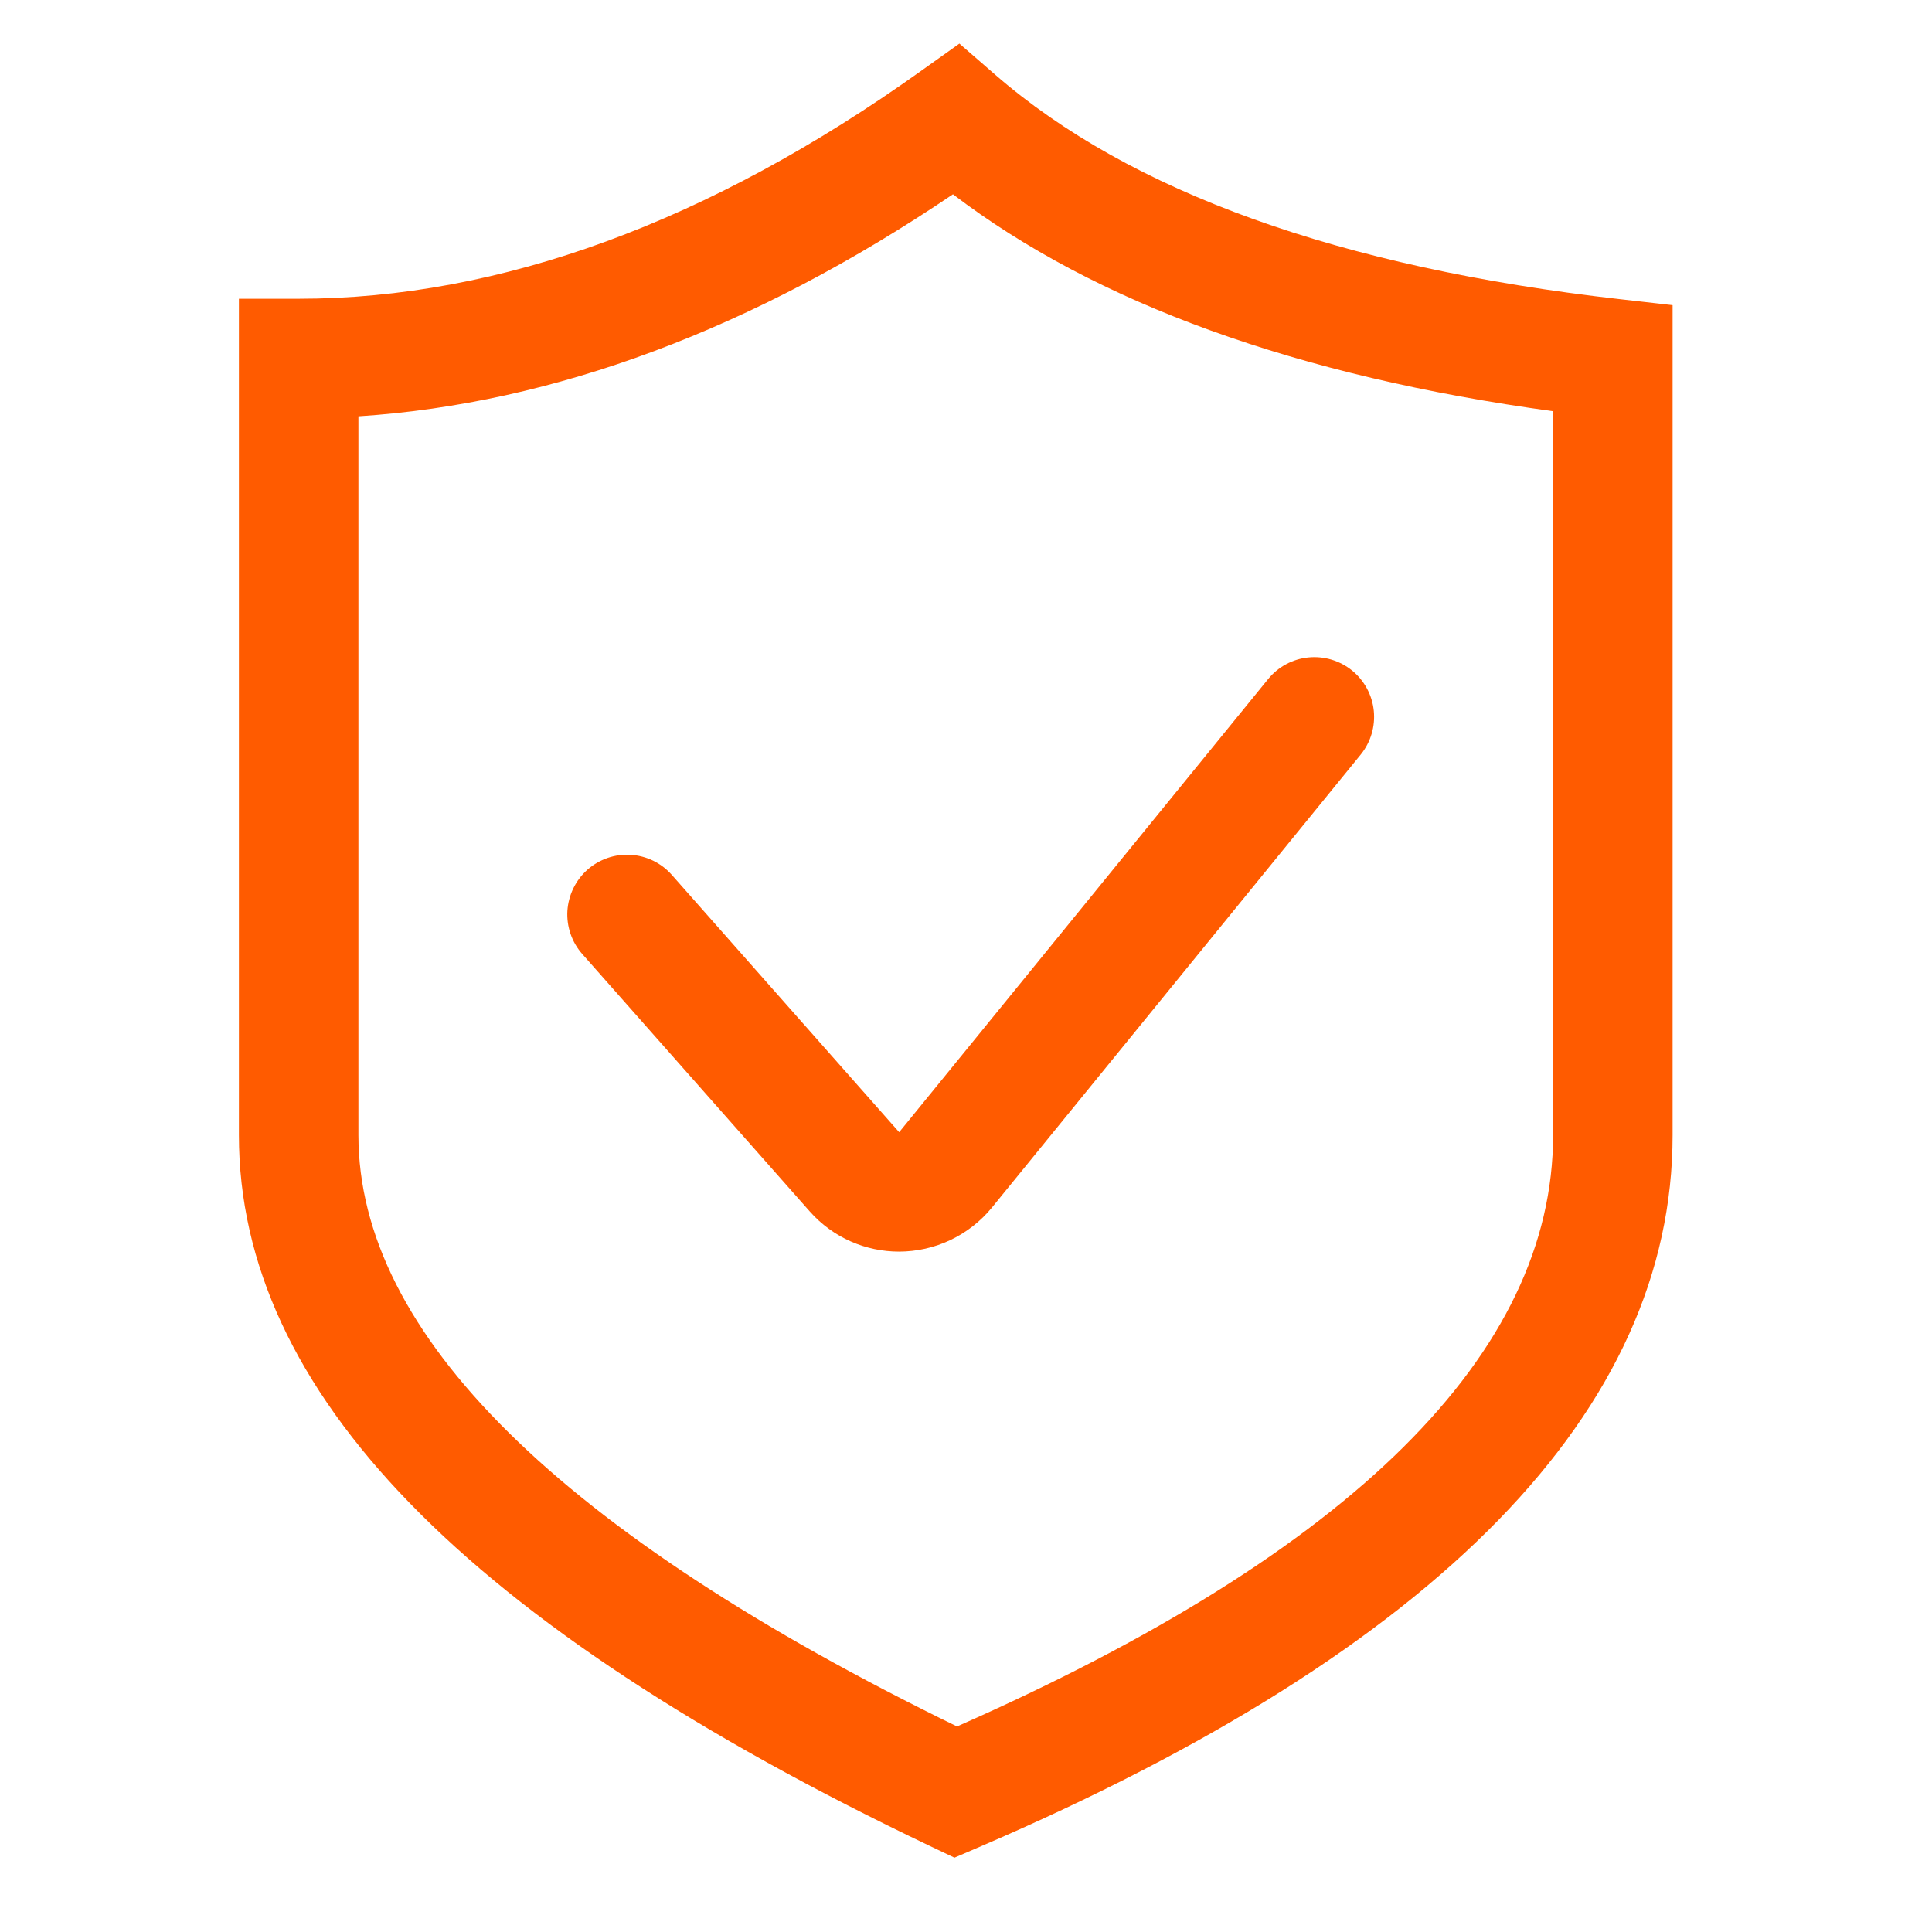
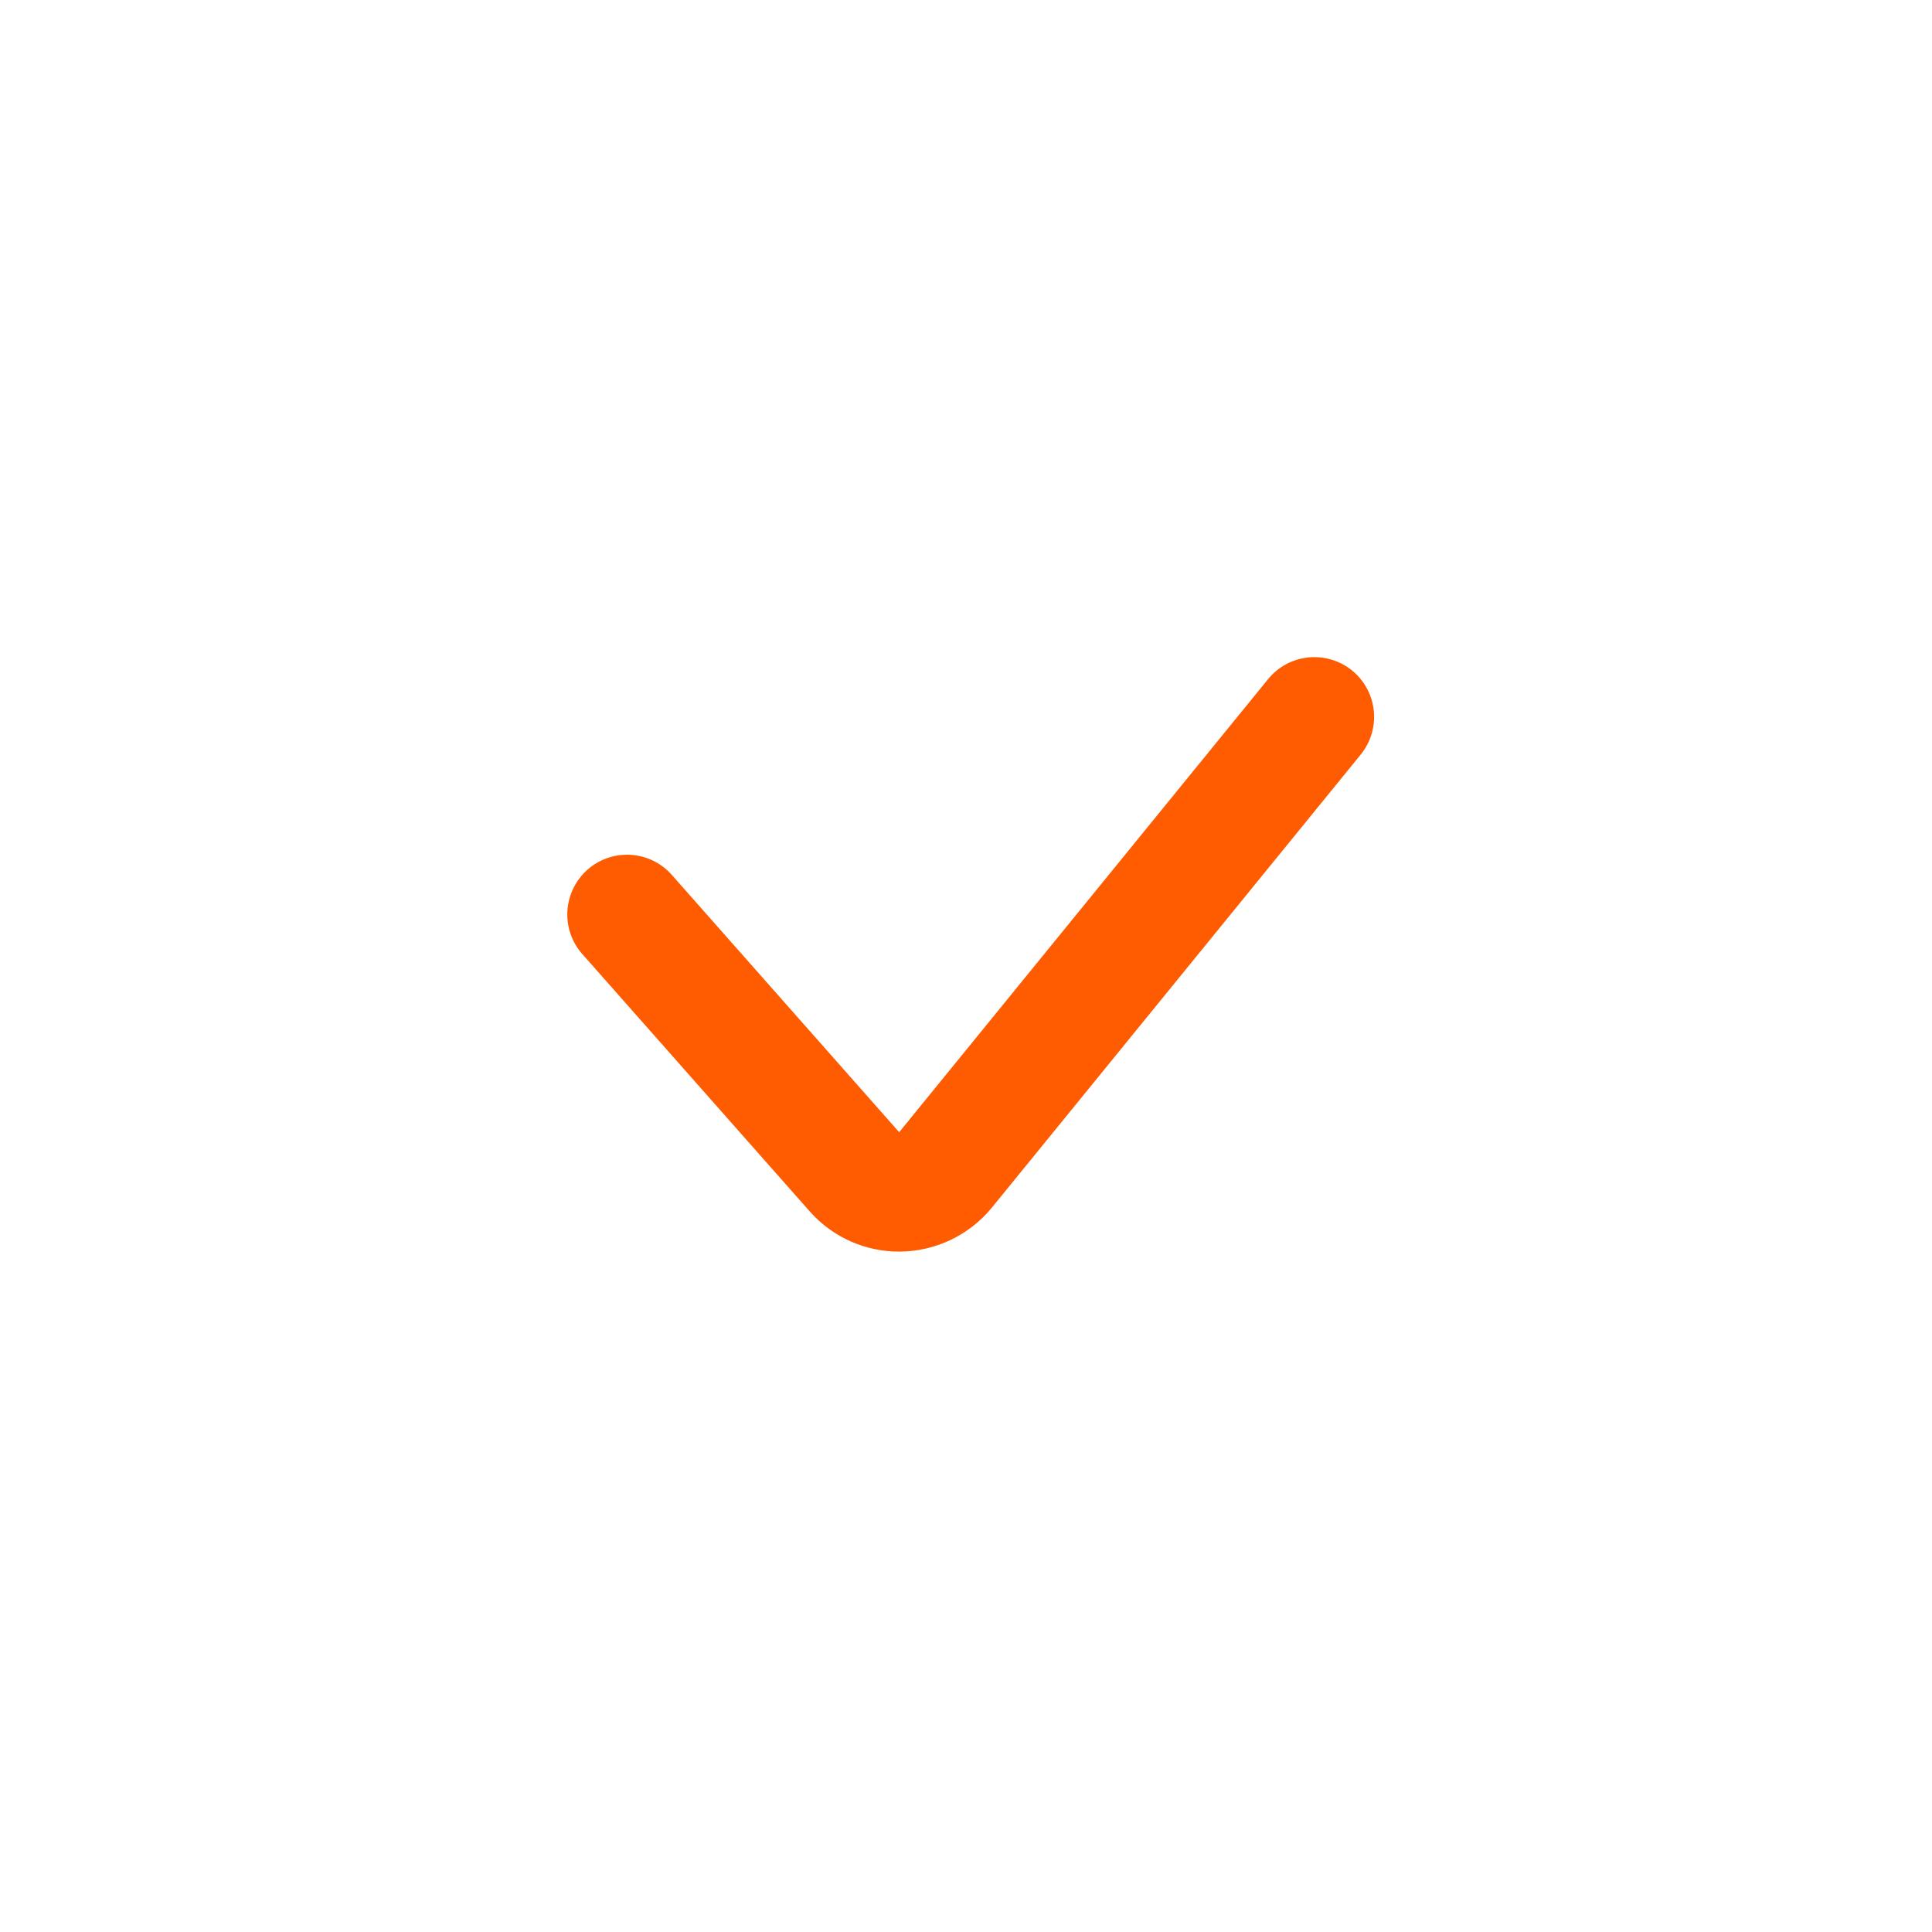
<svg xmlns="http://www.w3.org/2000/svg" fill="none" viewBox="0 0 41 41" height="41" width="41">
-   <path fill="#FF5B00" d="M34.369 6.348C28.441 5.677 23.982 4.074 21.114 1.58L20.36 0.925L19.546 1.505C15.052 4.714 10.607 6.34 6.338 6.34H5.07V24.088C5.07 29.529 9.867 34.464 19.736 39.176L20.255 39.423L20.783 39.196C30.546 35.002 35.495 29.92 35.495 24.088V6.476L34.369 6.348ZM32.959 24.088C32.959 28.715 28.705 32.936 20.309 36.638C11.879 32.527 7.606 28.305 7.606 24.088V8.835C11.752 8.566 15.988 6.986 20.223 4.123C23.263 6.44 27.538 7.986 32.959 8.727V24.088Z" />
  <path fill="#FF5B00" d="M14.257 18.567C14.147 18.442 14.013 18.34 13.864 18.267C13.714 18.194 13.551 18.151 13.385 18.141C13.219 18.131 13.052 18.153 12.895 18.207C12.737 18.262 12.592 18.346 12.467 18.456C12.342 18.567 12.241 18.701 12.168 18.85C12.095 19 12.052 19.162 12.041 19.329C12.031 19.495 12.054 19.661 12.108 19.819C12.162 19.976 12.247 20.122 12.357 20.246L17.182 25.706C17.681 26.27 18.377 26.561 19.079 26.561C19.456 26.56 19.828 26.477 20.168 26.316C20.509 26.154 20.809 25.92 21.048 25.629L28.876 16.014C29.088 15.753 29.188 15.418 29.154 15.084C29.12 14.749 28.954 14.442 28.694 14.23C28.433 14.018 28.098 13.918 27.764 13.952C27.429 13.986 27.122 14.152 26.91 14.413L19.082 24.027L14.257 18.567Z" />
</svg>